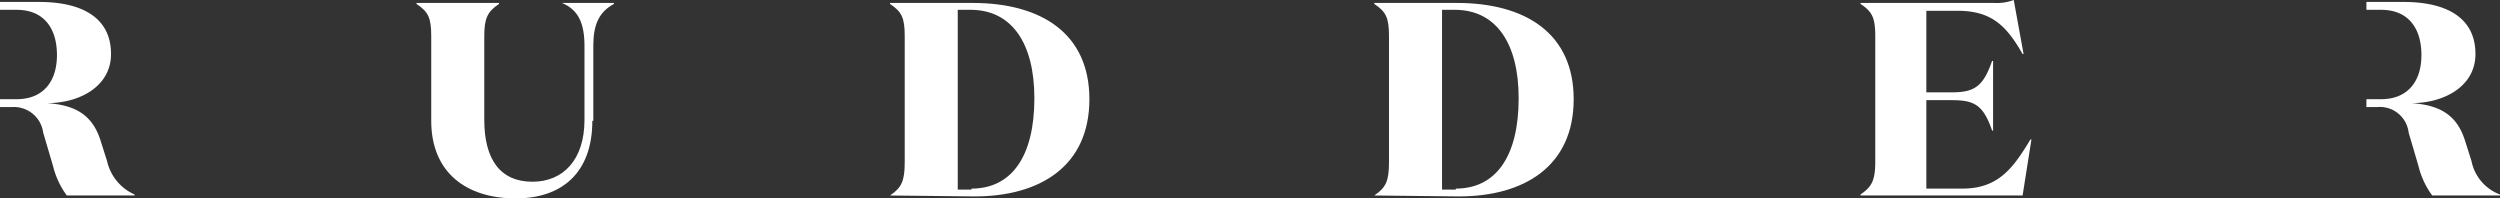
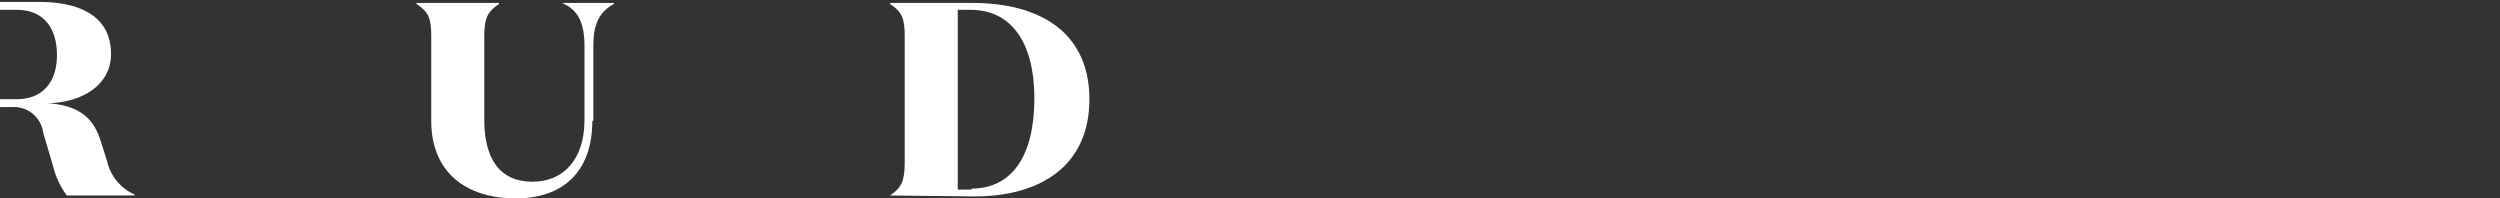
<svg xmlns="http://www.w3.org/2000/svg" width="205.159" height="16.283" viewBox="0 0 205.159 16.283">
  <rect x="0" y="0" width="205.159" height="16.283" fill="#333333" stroke="none" />
  <defs>
    <clipPath id="clip-path">
      <path id="路径_7" data-name="路径 7" d="M0,5.726H205.159V-10.557H0Z" transform="translate(0 10.557)" fill="none" />
    </clipPath>
  </defs>
  <g id="组_61" data-name="组 61" transform="translate(0 10.557)">
    <g id="组_8" data-name="组 8" transform="translate(0 -10.557)" clip-path="url(#clip-path)">
      <g id="组_2" data-name="组 2" transform="translate(34.18 0.241)">
        <path id="路径_1" data-name="路径 1" d="M5.074,3.4c0,4.273-2.5,6.369-6.288,6.369-4.03,0-6.932-2.1-6.932-6.369V-3.531c0-1.532-.242-2.014-1.209-2.659v-.082h6.771v.082c-.967.645-1.209,1.209-1.209,2.659V3.322C-3.793,6.546-2.5,8.4.157,8.4c2.5,0,4.273-1.772,4.273-5.078V-2.724c0-1.854-.484-2.983-1.854-3.548H6.848v.082C5.639-5.546,5.155-4.5,5.155-2.8V3.4Z" transform="translate(9.355 6.272)" fill="#fff" />
      </g>
      <g id="组_3" data-name="组 3" transform="translate(73.035 0.241)">
        <path id="路径_2" data-name="路径 2" d="M2.353,5.358c3.305,0,5.159-2.661,5.159-7.416,0-4.515-1.854-7.256-5.24-7.256H1.224V5.438H2.353Zm-6.691.565c.967-.645,1.209-1.209,1.209-2.741V-7.137c0-1.532-.242-2.014-1.209-2.661v-.08H2.433c5.644,0,9.594,2.5,9.594,7.9C12.027,3.5,8,6,2.6,6Z" transform="translate(4.338 9.878)" fill="#fff" />
      </g>
      <g id="组_4" data-name="组 4" transform="translate(112.777 0.241)">
-         <path id="路径_3" data-name="路径 3" d="M2.353,5.358c3.305,0,5.159-2.661,5.159-7.416,0-4.515-1.854-7.256-5.24-7.256H1.224V5.438H2.353Zm-6.691.565c.967-.645,1.209-1.209,1.209-2.741V-7.137c0-1.532-.242-2.014-1.209-2.661v-.08H2.433c5.644,0,9.594,2.5,9.594,7.9C12.027,3.5,8,6,2.6,6Z" transform="translate(4.338 9.878)" fill="#fff" />
-       </g>
+         </g>
      <g id="组_5" data-name="组 5" transform="translate(152.68 -0.001)">
-         <path id="路径_4" data-name="路径 4" d="M3.856.085A3.95,3.95,0,0,0,5.467-.157l.807,4.434h-.08C4.9,2.019,3.694.73.872.73H-1.706V7.421H.39c1.854,0,2.579-.484,3.3-2.579h.082v5.722H3.694c-.725-2.1-1.45-2.5-3.3-2.5h-2.1v7.256H1.277c2.981,0,4.191-1.774,5.562-4.03h.08l-.725,4.595h-13.3V15.8c.967-.645,1.209-1.209,1.209-2.741V2.826C-5.9,1.294-6.141.81-7.108.165V.085Z" transform="translate(7.108 0.157)" fill="#fff" />
-       </g>
+         </g>
      <g id="组_6" data-name="组 6" transform="translate(0 0.16)">
        <path id="路径_5" data-name="路径 5" d="M3.09,4.593,2.526,2.819C1.881.885.591,0-1.827-.164c2.661,0,5.24-1.37,5.24-4.03,0-3.063-2.5-4.272-5.884-4.272H-5.7v.645h1.371c2.176,0,3.305,1.451,3.305,3.71S-2.23-.487-4.326-.487H-5.7V.16h.967a2.425,2.425,0,0,1,2.58,2.095L-1.343,5A6.774,6.774,0,0,0-.215,7.414H5.347v-.08A3.943,3.943,0,0,1,3.09,4.593" transform="translate(5.697 8.467)" fill="#fff" />
      </g>
      <g id="组_7" data-name="组 7" transform="translate(194.196 0.16)">
-         <path id="路径_6" data-name="路径 6" d="M3.033,4.593,2.469,2.819C1.824.885.534,0-1.884-.164c2.661,0,5.24-1.37,5.24-4.03,0-3.063-2.5-4.272-5.884-4.272H-5.592v.645h1.209c2.176,0,3.305,1.451,3.305,3.71S-2.287-.487-4.383-.487H-5.592V.16h.887A2.373,2.373,0,0,1-2.126,2.254L-1.319,5A6.774,6.774,0,0,0-.192,7.414H5.372v-.08A3.694,3.694,0,0,1,3.033,4.593" transform="translate(5.592 8.467)" fill="#fff" />
-       </g>
+         </g>
    </g>
  </g>
</svg>